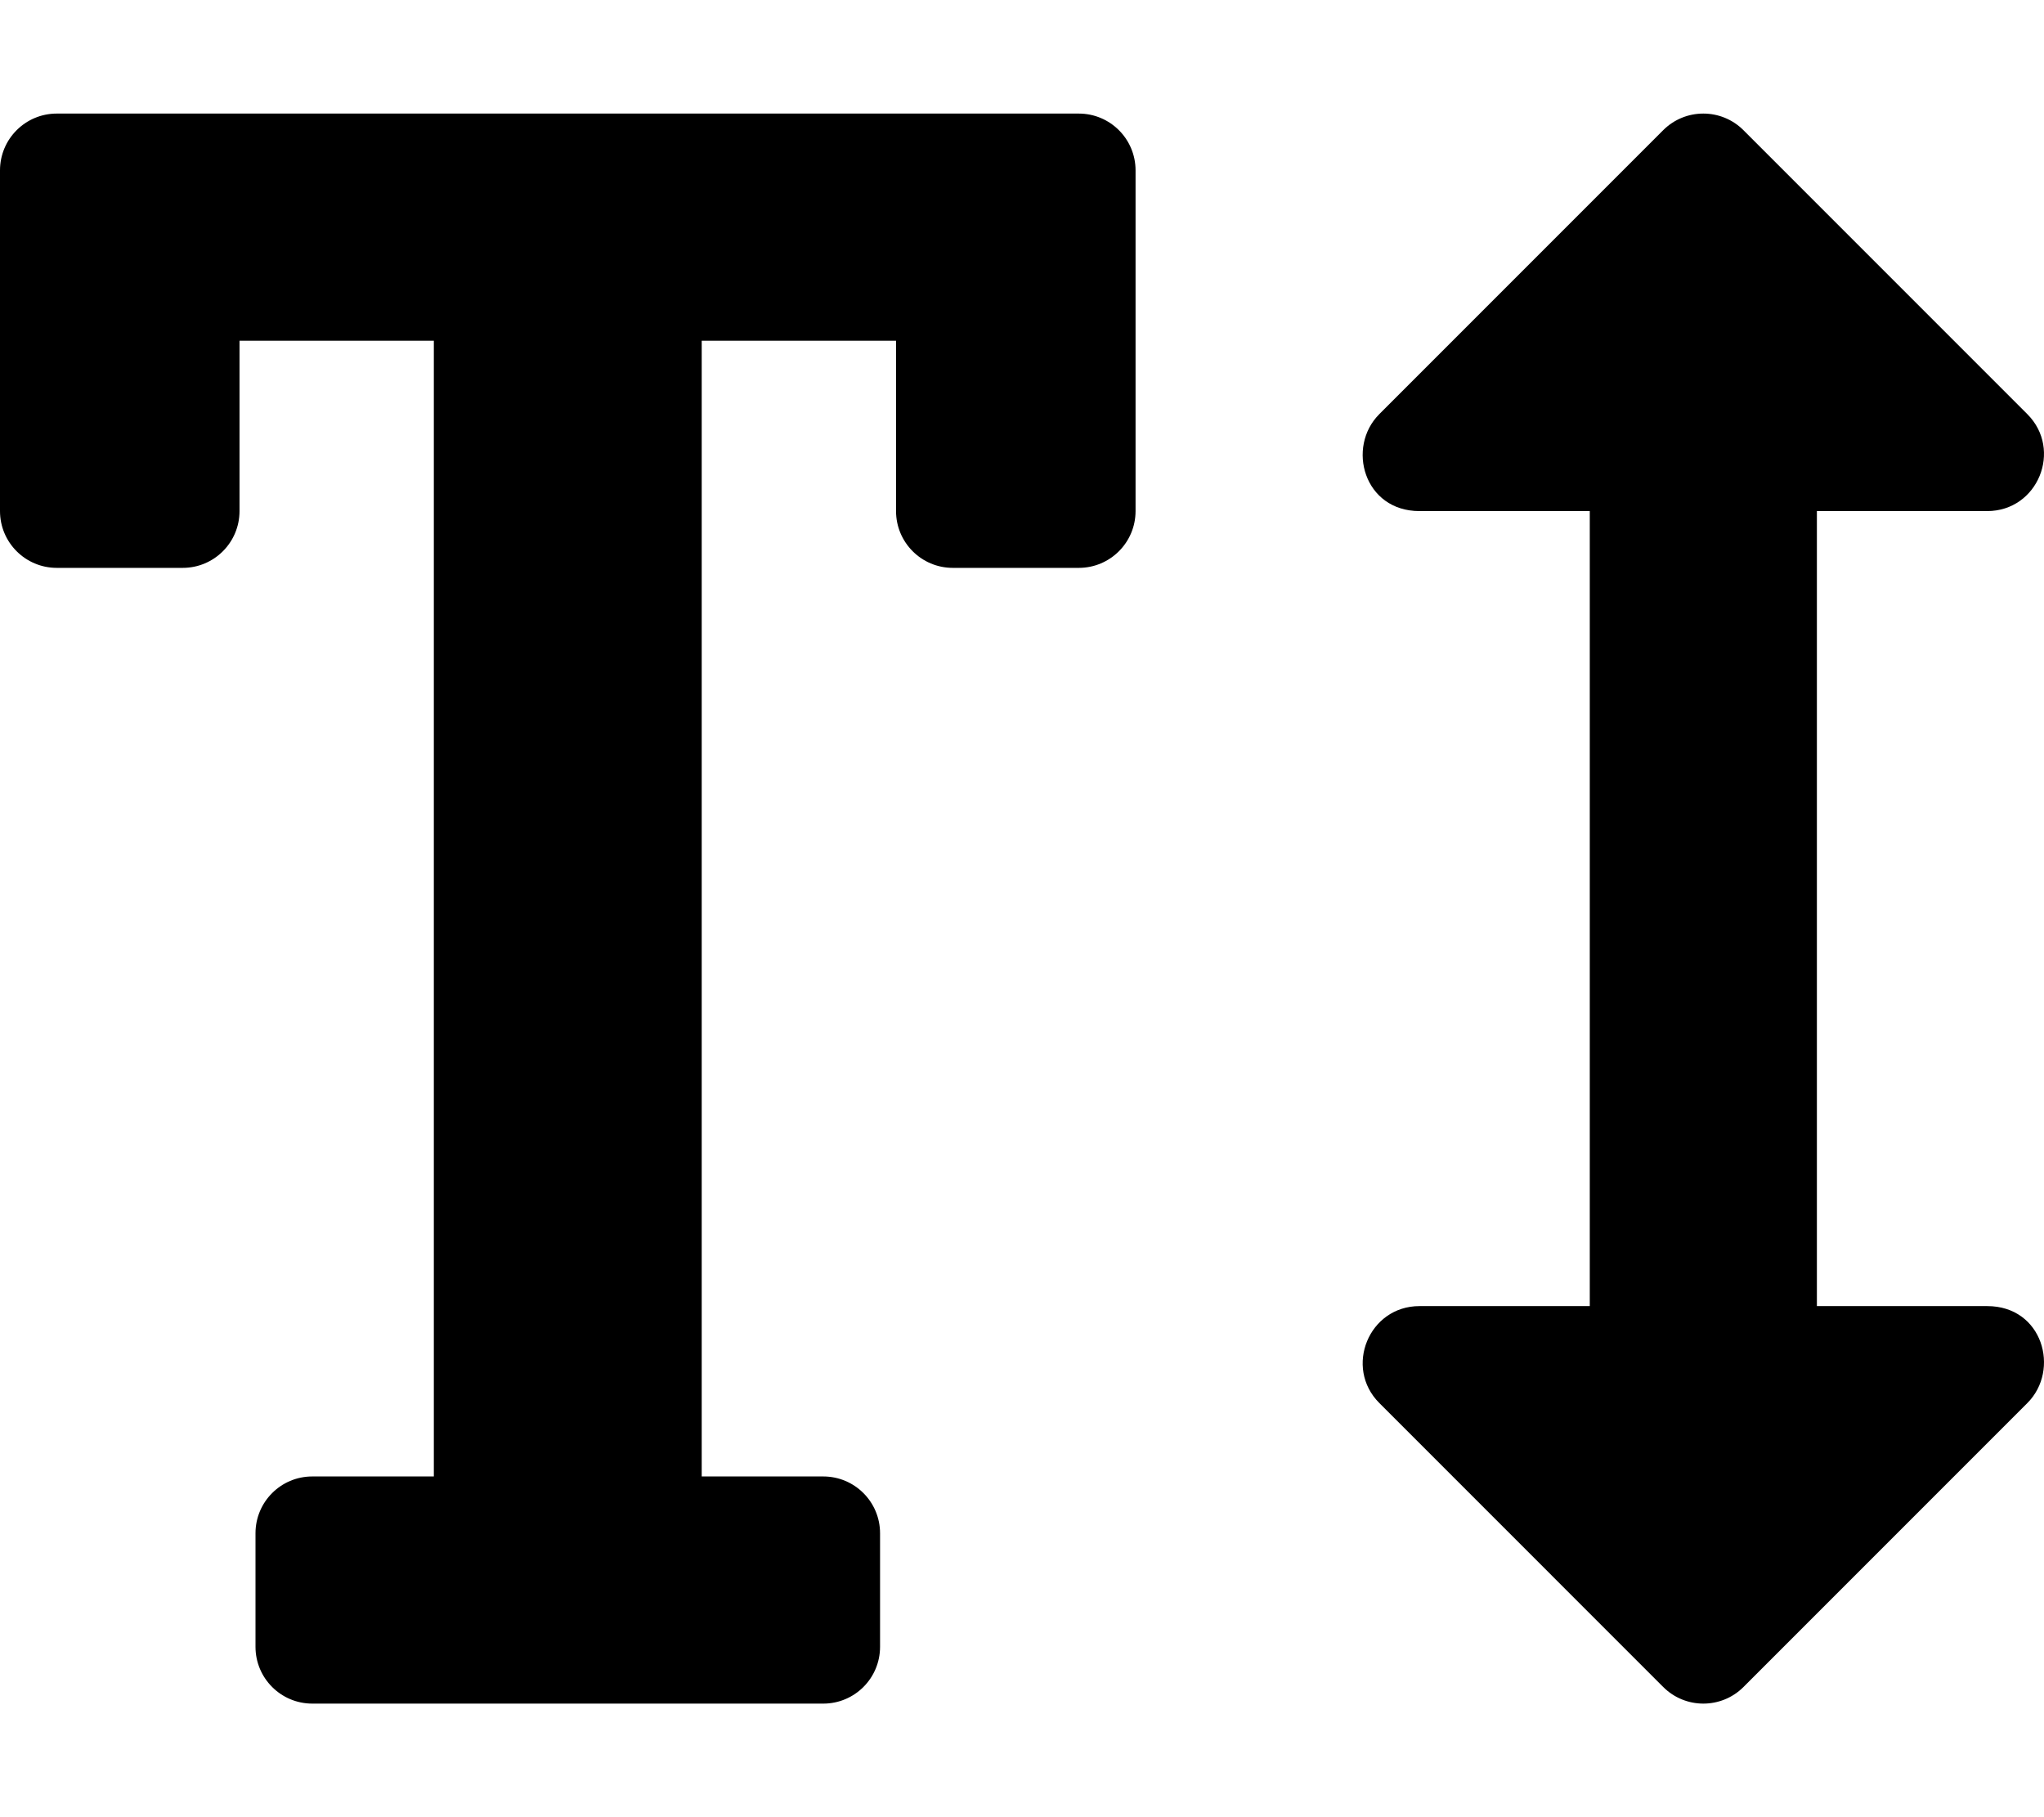
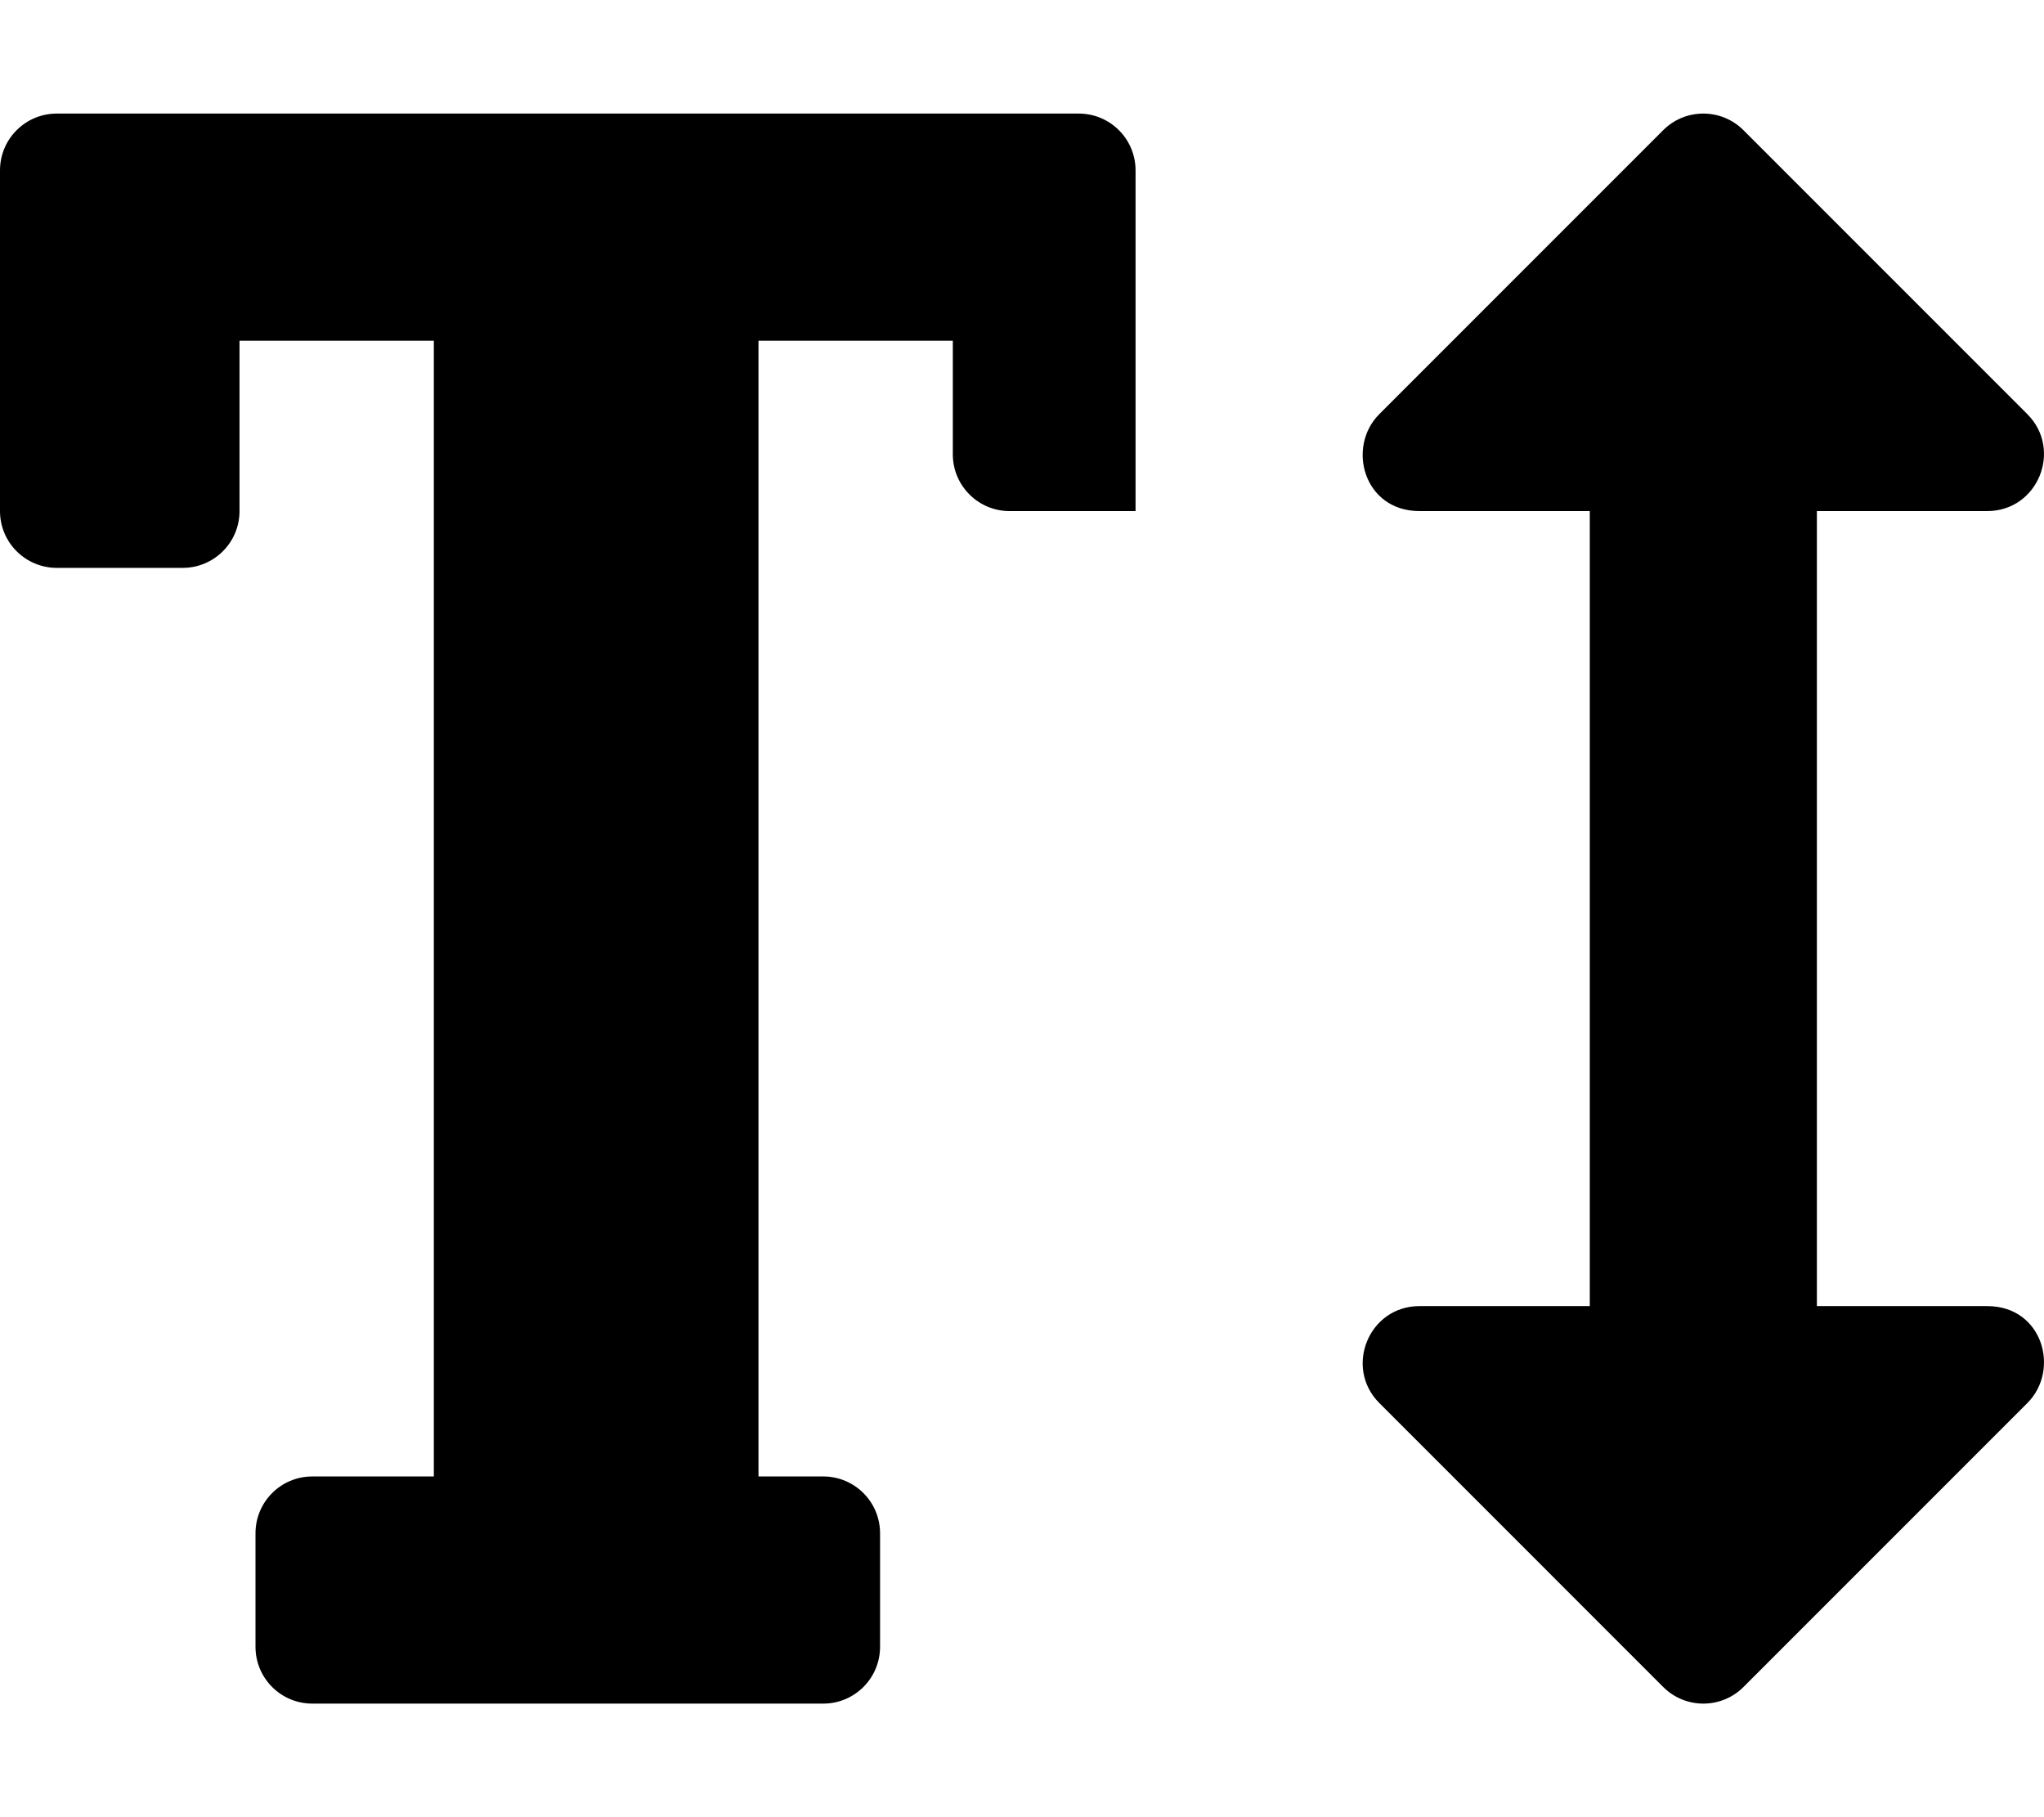
<svg xmlns="http://www.w3.org/2000/svg" viewBox="0 0 576 512">
-   <path d="M16 32h288c8.837 0 16 7.163 16 16v96c0 8.837-7.163 16-16 16h-35.496c-8.837 0-16-7.163-16-16V96h-54.761v320H232c8.837 0 16 7.163 16 16v32c0 8.837-7.163 16-16 16H88c-8.837 0-16-7.163-16-16v-32c0-8.837 7.163-16 16-16h34.257V96H67.496v48c0 8.837-7.163 16-16 16H16c-8.837 0-16-7.163-16-16V48c0-8.837 7.163-16 16-16zm475.308 4.685l79.995 80.001C581.309 126.693 574.297 144 559.99 144H512v224h48c15.639 0 20.635 17.991 11.313 27.314l-79.995 80.001c-6.247 6.247-16.381 6.245-22.626 0l-79.995-80.001C378.691 385.307 385.703 368 400.01 368H448V144h-48c-15.639 0-20.635-17.991-11.313-27.314l79.995-80.001c6.247-6.248 16.381-6.245 22.626 0z" />
+   <path d="M16 32h288c8.837 0 16 7.163 16 16v96h-35.496c-8.837 0-16-7.163-16-16V96h-54.761v320H232c8.837 0 16 7.163 16 16v32c0 8.837-7.163 16-16 16H88c-8.837 0-16-7.163-16-16v-32c0-8.837 7.163-16 16-16h34.257V96H67.496v48c0 8.837-7.163 16-16 16H16c-8.837 0-16-7.163-16-16V48c0-8.837 7.163-16 16-16zm475.308 4.685l79.995 80.001C581.309 126.693 574.297 144 559.99 144H512v224h48c15.639 0 20.635 17.991 11.313 27.314l-79.995 80.001c-6.247 6.247-16.381 6.245-22.626 0l-79.995-80.001C378.691 385.307 385.703 368 400.01 368H448V144h-48c-15.639 0-20.635-17.991-11.313-27.314l79.995-80.001c6.247-6.248 16.381-6.245 22.626 0z" />
</svg>